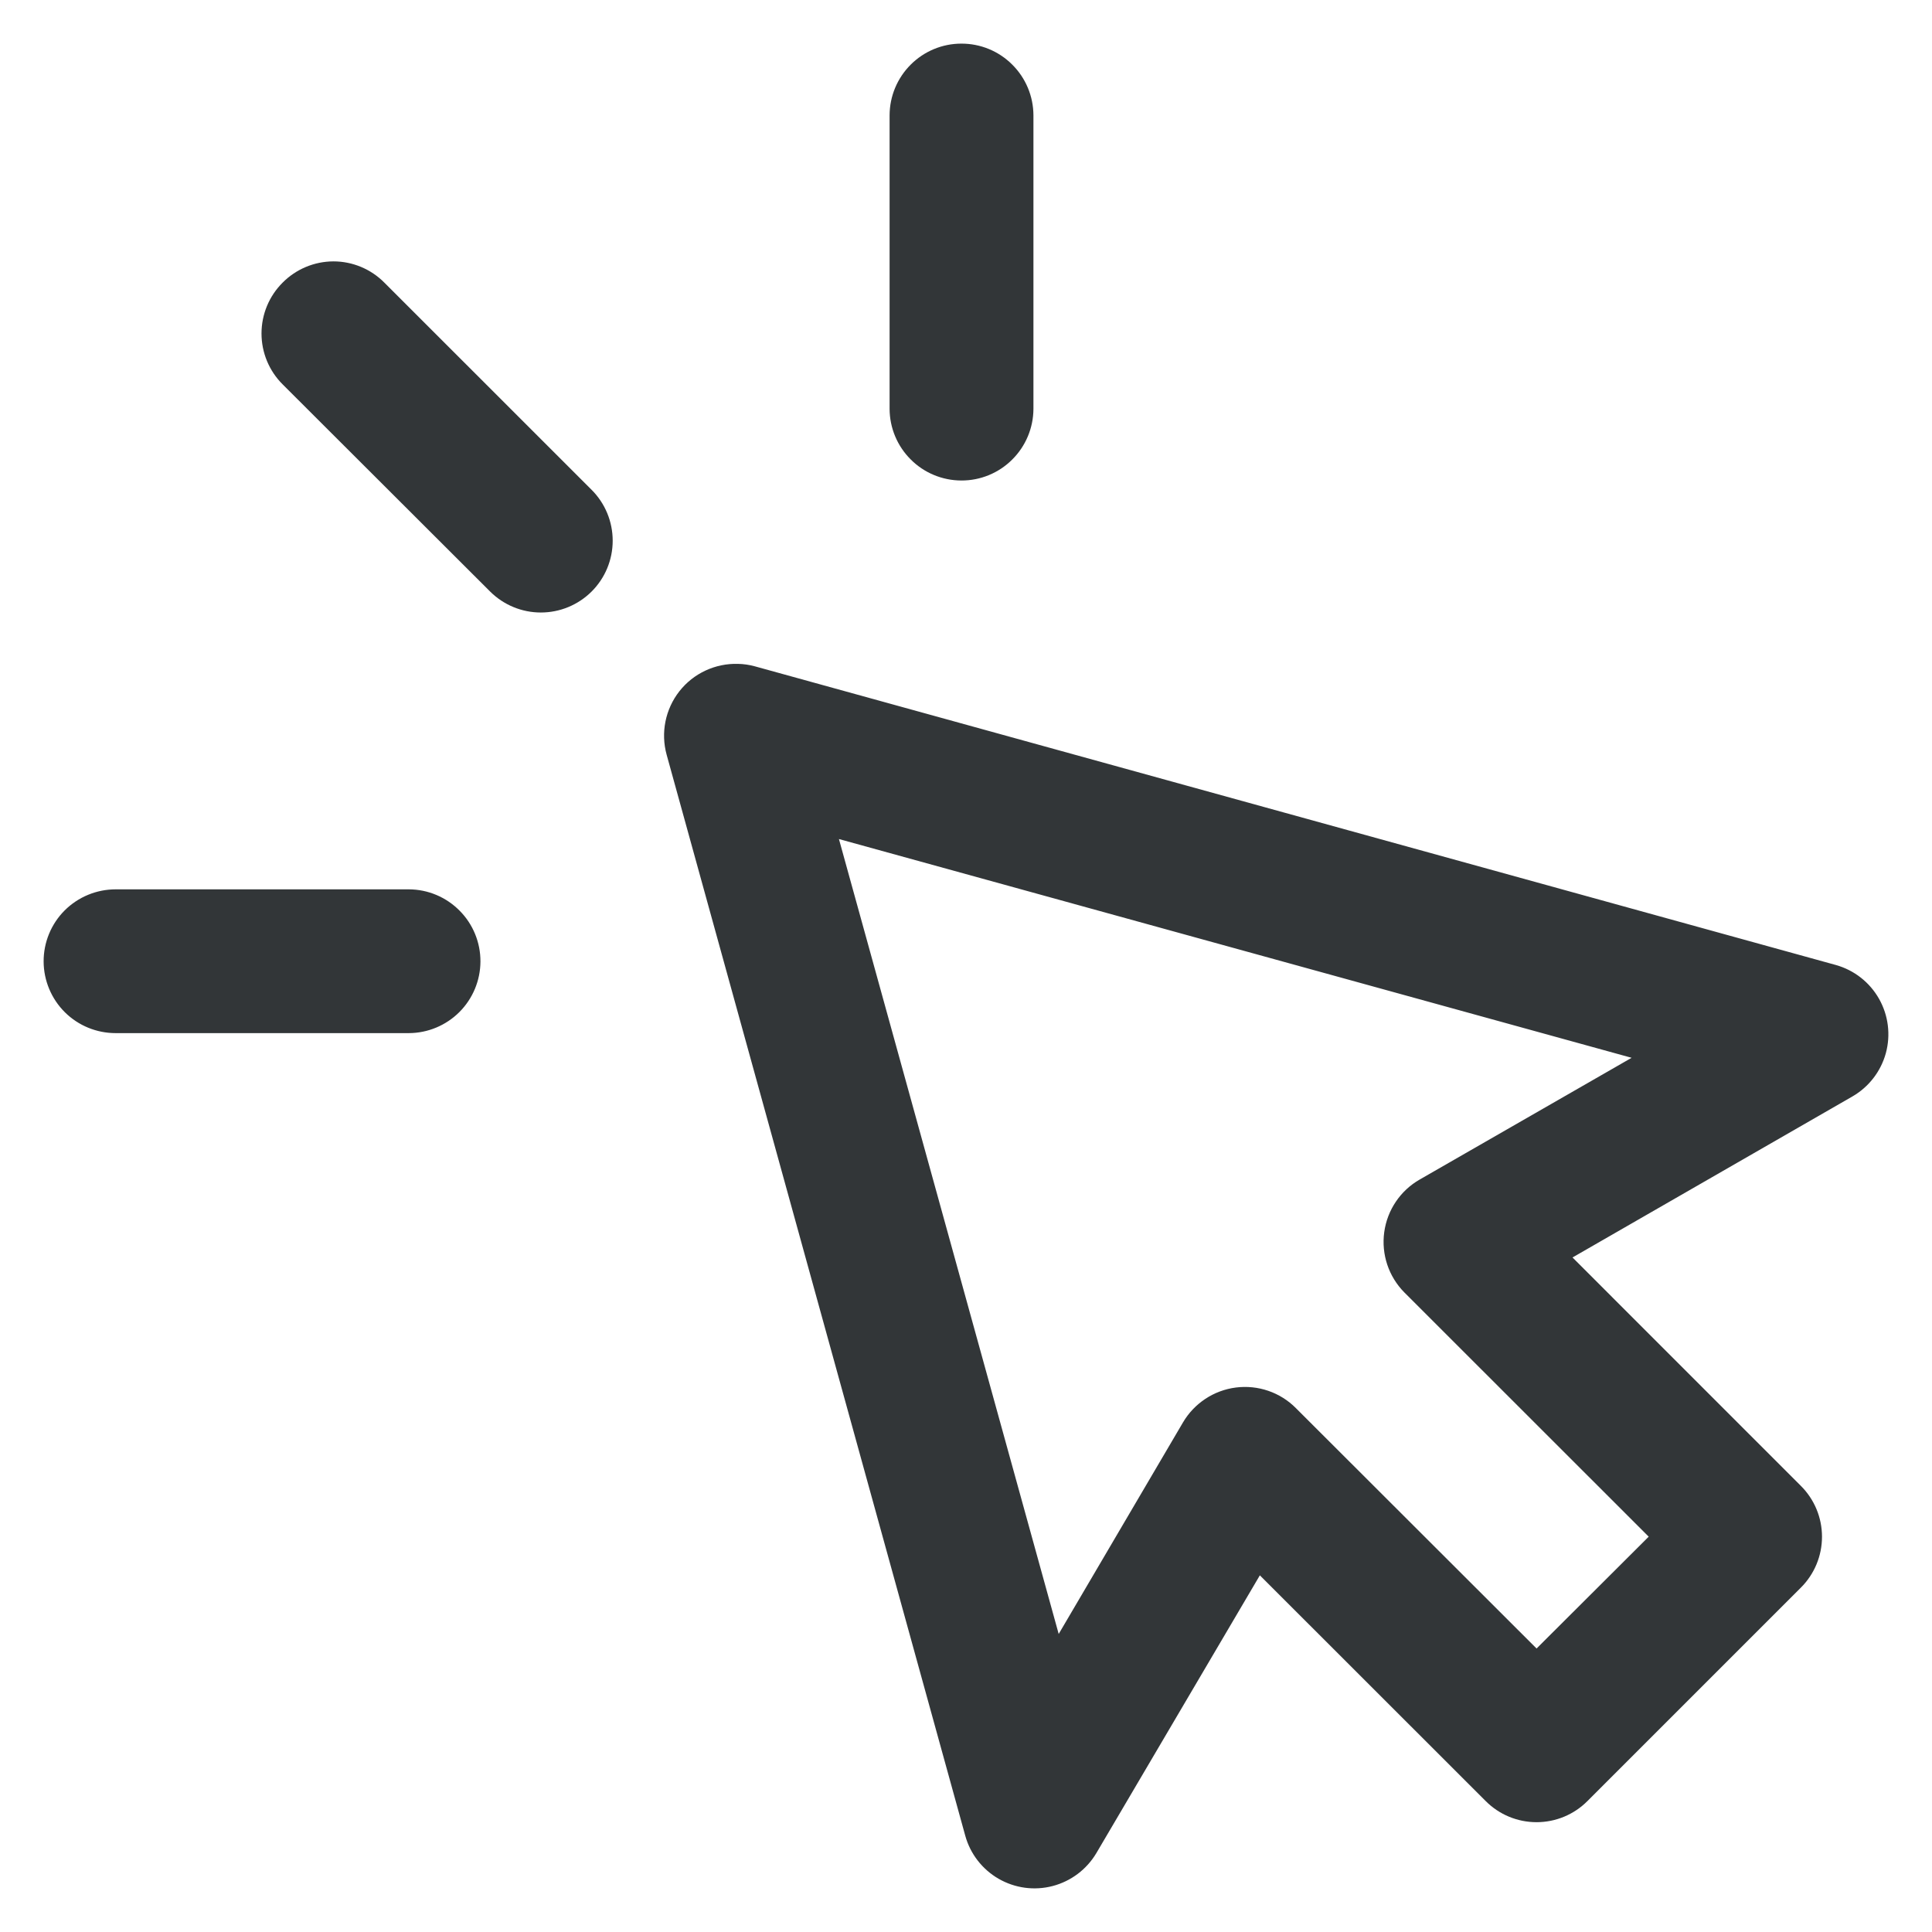
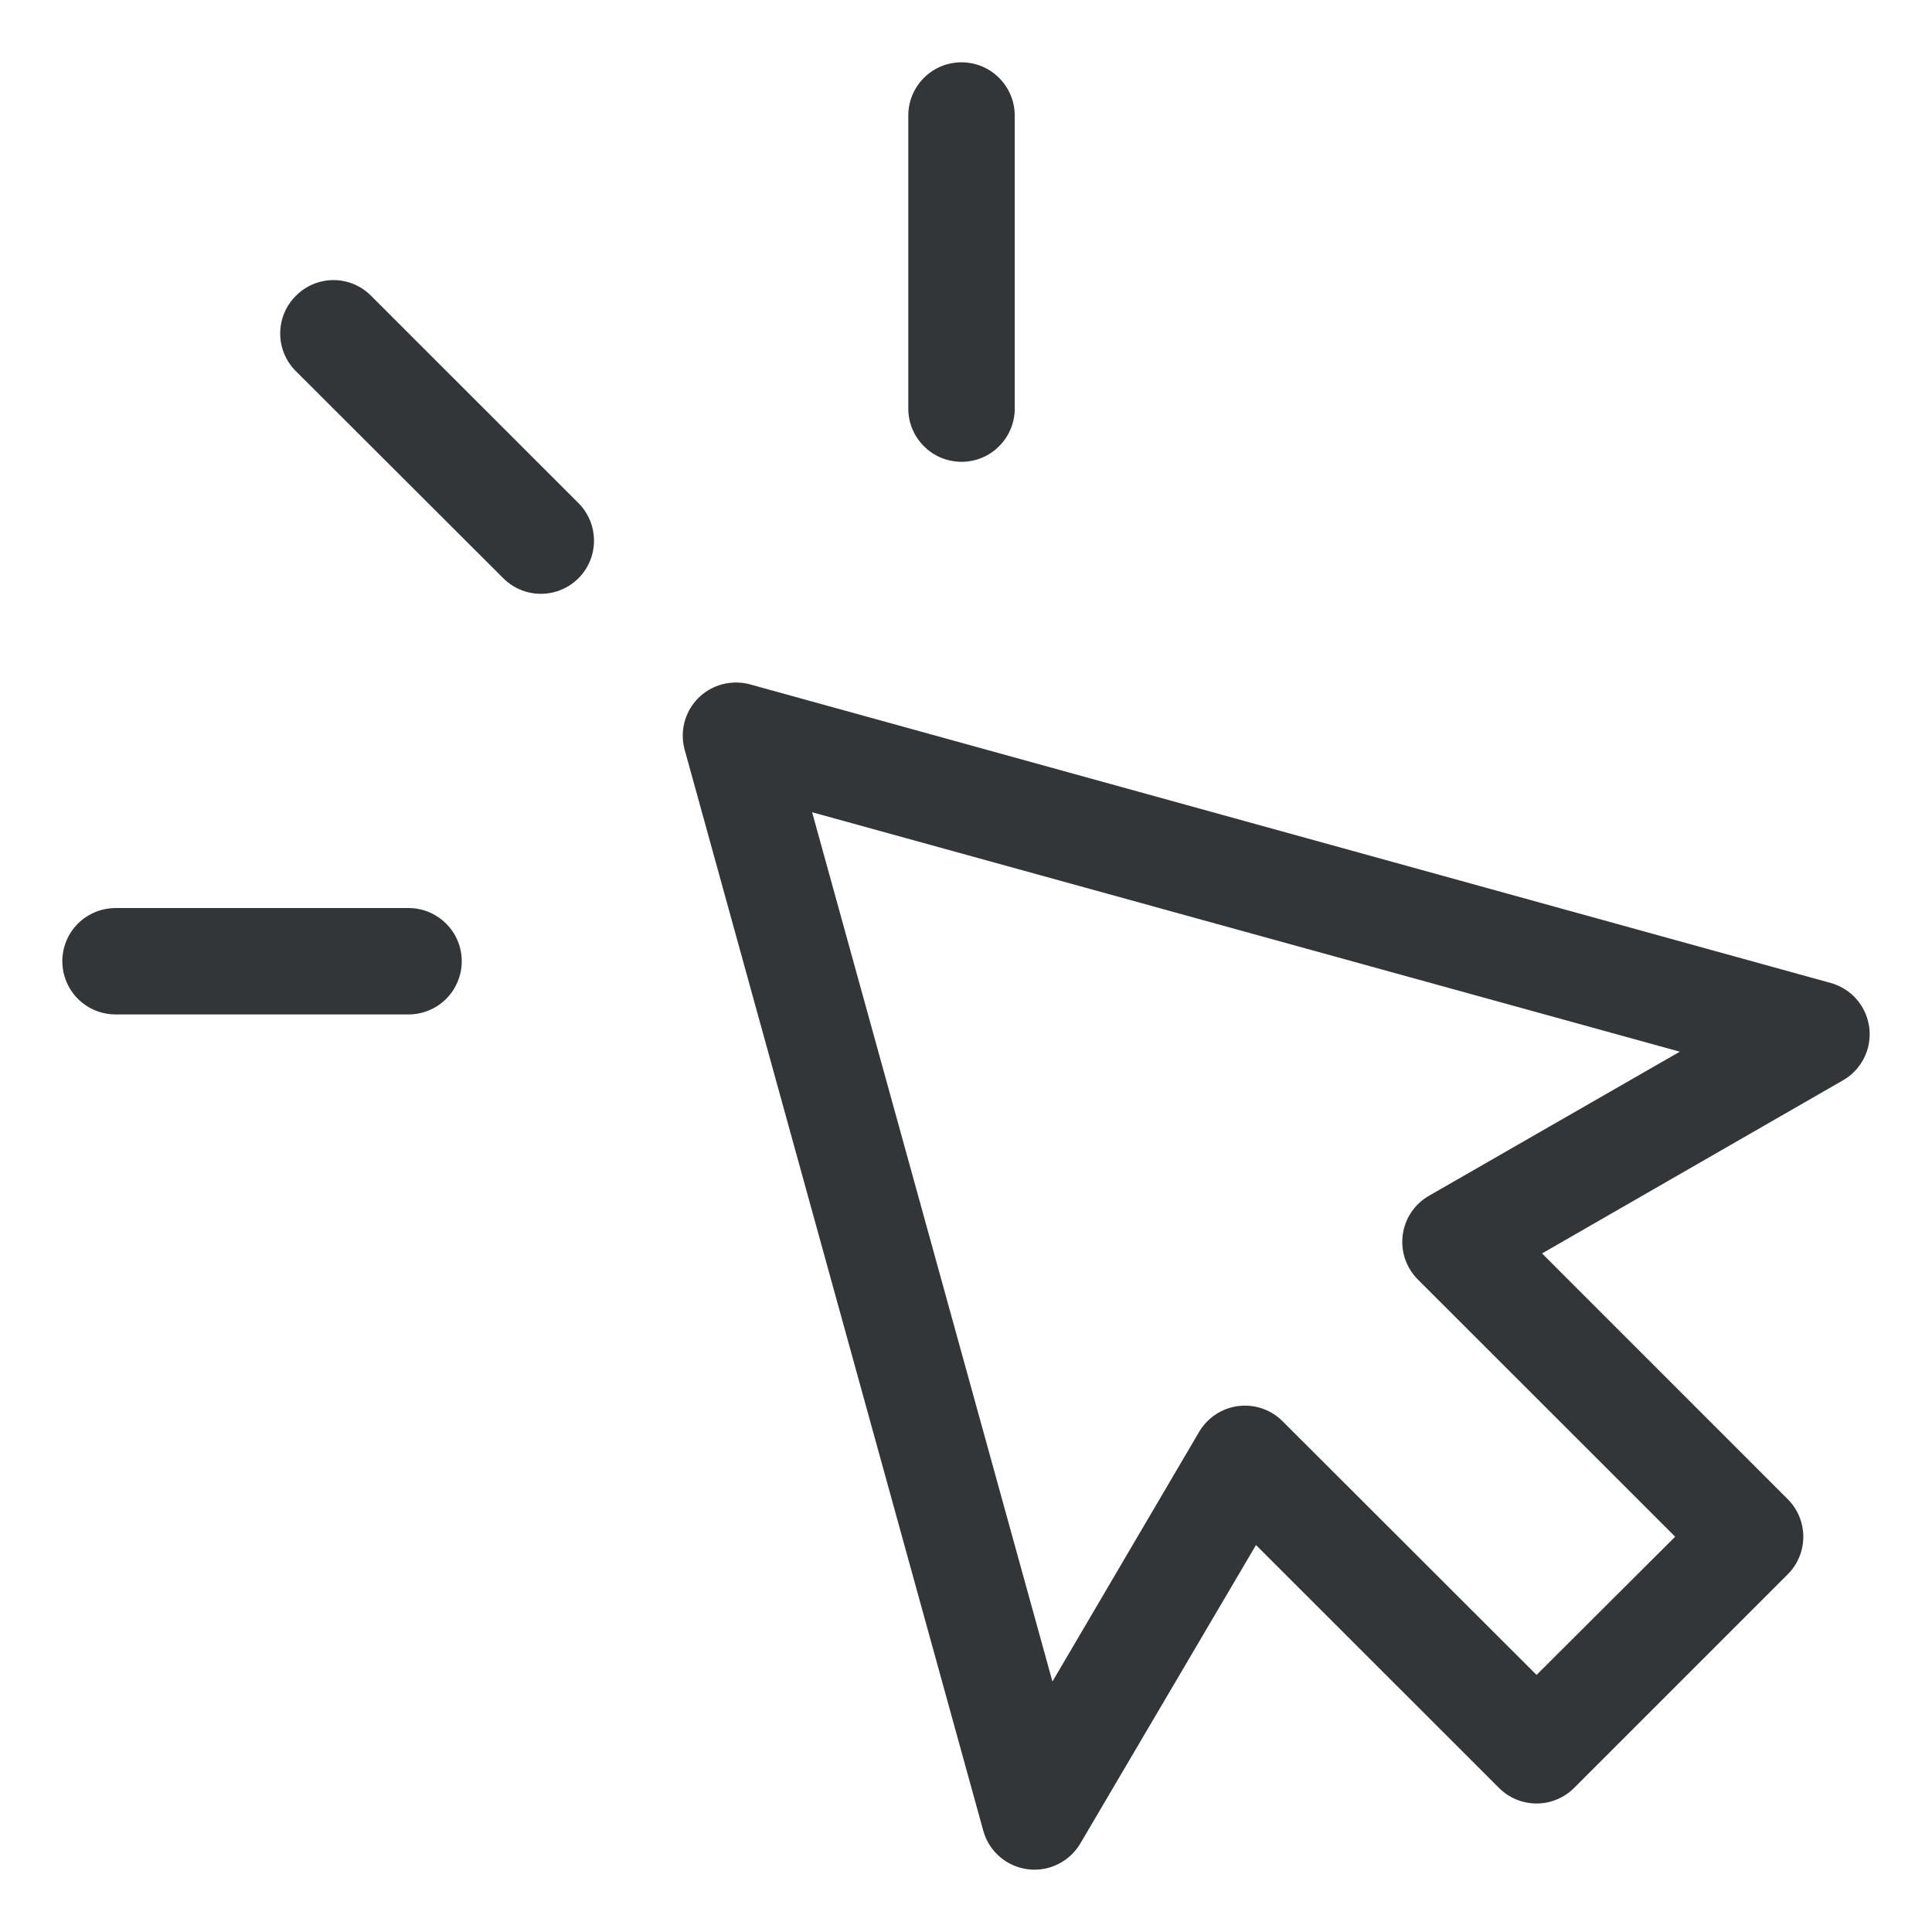
<svg xmlns="http://www.w3.org/2000/svg" width="31" height="31" viewBox="0 0 31 31" fill="none">
  <mask id="path-1-outside-1_42_2798" maskUnits="userSpaceOnUse" x="0" y="0" width="31" height="31" fill="black">
    <rect fill="white" width="31" height="31" />
-     <path d="M15.425 1C15.2 1 14.984 1.09 14.825 1.249C14.665 1.409 14.575 1.624 14.574 1.85V6.56C14.575 6.785 14.665 7.001 14.825 7.16C14.984 7.32 15.2 7.409 15.425 7.41C15.652 7.411 15.869 7.322 16.029 7.162C16.19 7.003 16.281 6.786 16.282 6.56V1.85C16.281 1.624 16.19 1.407 16.029 1.248C15.869 1.088 15.652 0.999 15.425 1ZM5.35 4.494C5.123 4.495 4.906 4.586 4.747 4.747C4.586 4.907 4.496 5.124 4.496 5.351C4.496 5.578 4.586 5.795 4.747 5.955L8.077 9.28L8.077 9.28C8.237 9.439 8.453 9.528 8.678 9.528C8.904 9.528 9.12 9.439 9.28 9.28C9.441 9.12 9.531 8.903 9.531 8.676C9.531 8.449 9.441 8.231 9.28 8.071L5.955 4.747C5.795 4.585 5.577 4.494 5.35 4.494L5.35 4.494ZM11.834 10.952C11.563 10.944 11.304 11.064 11.137 11.277C10.97 11.49 10.914 11.77 10.986 12.031L15.777 29.374V29.374C15.836 29.59 15.979 29.774 16.173 29.886C16.368 29.998 16.598 30.029 16.815 29.972C17.032 29.915 17.218 29.775 17.333 29.582L20.153 24.791L24.051 28.687C24.211 28.848 24.428 28.938 24.655 28.938C24.882 28.938 25.099 28.848 25.259 28.687L28.684 25.262C28.845 25.102 28.935 24.884 28.935 24.658C28.935 24.431 28.845 24.214 28.684 24.054L24.743 20.112L29.572 17.334C29.767 17.222 29.91 17.037 29.97 16.82C30.029 16.602 30 16.37 29.889 16.174C29.778 15.978 29.594 15.834 29.377 15.773L12.03 10.98C11.966 10.963 11.9 10.953 11.833 10.952L11.834 10.952ZM13.031 13.033L26.953 16.875L22.93 19.186L22.93 19.186C22.7 19.317 22.544 19.548 22.508 19.811C22.472 20.074 22.56 20.338 22.747 20.527L26.879 24.657L24.655 26.875L20.581 22.806C20.395 22.618 20.132 22.528 19.869 22.561C19.607 22.594 19.374 22.748 19.24 22.976L16.887 26.981L13.031 13.033ZM1.856 14.57C1.629 14.57 1.411 14.66 1.25 14.82C1.089 14.981 0.999 15.2 1 15.427C1.001 15.653 1.092 15.87 1.252 16.029C1.413 16.189 1.63 16.277 1.856 16.277H6.559C6.784 16.276 7 16.186 7.159 16.027C7.318 15.868 7.408 15.652 7.409 15.427C7.41 15.201 7.321 14.983 7.161 14.823C7.002 14.662 6.786 14.571 6.559 14.57H1.856Z" />
  </mask>
  <path d="M15.425 1C15.2 1 14.984 1.09 14.825 1.249C14.665 1.409 14.575 1.624 14.574 1.85V6.56C14.575 6.785 14.665 7.001 14.825 7.16C14.984 7.32 15.2 7.409 15.425 7.41C15.652 7.411 15.869 7.322 16.029 7.162C16.19 7.003 16.281 6.786 16.282 6.56V1.85C16.281 1.624 16.19 1.407 16.029 1.248C15.869 1.088 15.652 0.999 15.425 1ZM5.35 4.494C5.123 4.495 4.906 4.586 4.747 4.747C4.586 4.907 4.496 5.124 4.496 5.351C4.496 5.578 4.586 5.795 4.747 5.955L8.077 9.28L8.077 9.28C8.237 9.439 8.453 9.528 8.678 9.528C8.904 9.528 9.12 9.439 9.28 9.28C9.441 9.12 9.531 8.903 9.531 8.676C9.531 8.449 9.441 8.231 9.28 8.071L5.955 4.747C5.795 4.585 5.577 4.494 5.35 4.494L5.35 4.494ZM11.834 10.952C11.563 10.944 11.304 11.064 11.137 11.277C10.97 11.49 10.914 11.77 10.986 12.031L15.777 29.374V29.374C15.836 29.59 15.979 29.774 16.173 29.886C16.368 29.998 16.598 30.029 16.815 29.972C17.032 29.915 17.218 29.775 17.333 29.582L20.153 24.791L24.051 28.687C24.211 28.848 24.428 28.938 24.655 28.938C24.882 28.938 25.099 28.848 25.259 28.687L28.684 25.262C28.845 25.102 28.935 24.884 28.935 24.658C28.935 24.431 28.845 24.214 28.684 24.054L24.743 20.112L29.572 17.334C29.767 17.222 29.91 17.037 29.97 16.82C30.029 16.602 30 16.37 29.889 16.174C29.778 15.978 29.594 15.834 29.377 15.773L12.03 10.98C11.966 10.963 11.9 10.953 11.833 10.952L11.834 10.952ZM13.031 13.033L26.953 16.875L22.93 19.186L22.93 19.186C22.7 19.317 22.544 19.548 22.508 19.811C22.472 20.074 22.56 20.338 22.747 20.527L26.879 24.657L24.655 26.875L20.581 22.806C20.395 22.618 20.132 22.528 19.869 22.561C19.607 22.594 19.374 22.748 19.24 22.976L16.887 26.981L13.031 13.033ZM1.856 14.57C1.629 14.57 1.411 14.66 1.25 14.82C1.089 14.981 0.999 15.2 1 15.427C1.001 15.653 1.092 15.87 1.252 16.029C1.413 16.189 1.63 16.277 1.856 16.277H6.559C6.784 16.276 7 16.186 7.159 16.027C7.318 15.868 7.408 15.652 7.409 15.427C7.41 15.201 7.321 14.983 7.161 14.823C7.002 14.662 6.786 14.571 6.559 14.57H1.856Z" fill="#323638" />
-   <path d="M15.425 1C15.2 1 14.984 1.09 14.825 1.249C14.665 1.409 14.575 1.624 14.574 1.85V6.56C14.575 6.785 14.665 7.001 14.825 7.16C14.984 7.32 15.2 7.409 15.425 7.41C15.652 7.411 15.869 7.322 16.029 7.162C16.19 7.003 16.281 6.786 16.282 6.56V1.85C16.281 1.624 16.19 1.407 16.029 1.248C15.869 1.088 15.652 0.999 15.425 1ZM5.35 4.494C5.123 4.495 4.906 4.586 4.747 4.747C4.586 4.907 4.496 5.124 4.496 5.351C4.496 5.578 4.586 5.795 4.747 5.955L8.077 9.28L8.077 9.28C8.237 9.439 8.453 9.528 8.678 9.528C8.904 9.528 9.12 9.439 9.28 9.28C9.441 9.12 9.531 8.903 9.531 8.676C9.531 8.449 9.441 8.231 9.28 8.071L5.955 4.747C5.795 4.585 5.577 4.494 5.35 4.494L5.35 4.494ZM11.834 10.952C11.563 10.944 11.304 11.064 11.137 11.277C10.97 11.49 10.914 11.77 10.986 12.031L15.777 29.374V29.374C15.836 29.59 15.979 29.774 16.173 29.886C16.368 29.998 16.598 30.029 16.815 29.972C17.032 29.915 17.218 29.775 17.333 29.582L20.153 24.791L24.051 28.687C24.211 28.848 24.428 28.938 24.655 28.938C24.882 28.938 25.099 28.848 25.259 28.687L28.684 25.262C28.845 25.102 28.935 24.884 28.935 24.658C28.935 24.431 28.845 24.214 28.684 24.054L24.743 20.112L29.572 17.334C29.767 17.222 29.91 17.037 29.97 16.82C30.029 16.602 30 16.37 29.889 16.174C29.778 15.978 29.594 15.834 29.377 15.773L12.03 10.98C11.966 10.963 11.9 10.953 11.833 10.952L11.834 10.952ZM13.031 13.033L26.953 16.875L22.93 19.186L22.93 19.186C22.7 19.317 22.544 19.548 22.508 19.811C22.472 20.074 22.56 20.338 22.747 20.527L26.879 24.657L24.655 26.875L20.581 22.806C20.395 22.618 20.132 22.528 19.869 22.561C19.607 22.594 19.374 22.748 19.24 22.976L16.887 26.981L13.031 13.033ZM1.856 14.57C1.629 14.57 1.411 14.66 1.25 14.82C1.089 14.981 0.999 15.2 1 15.427C1.001 15.653 1.092 15.87 1.252 16.029C1.413 16.189 1.63 16.277 1.856 16.277H6.559C6.784 16.276 7 16.186 7.159 16.027C7.318 15.868 7.408 15.652 7.409 15.427C7.41 15.201 7.321 14.983 7.161 14.823C7.002 14.662 6.786 14.571 6.559 14.57H1.856Z" stroke="#323638" stroke-width="0.6" mask="url(#path-1-outside-1_42_2798)" />
</svg>